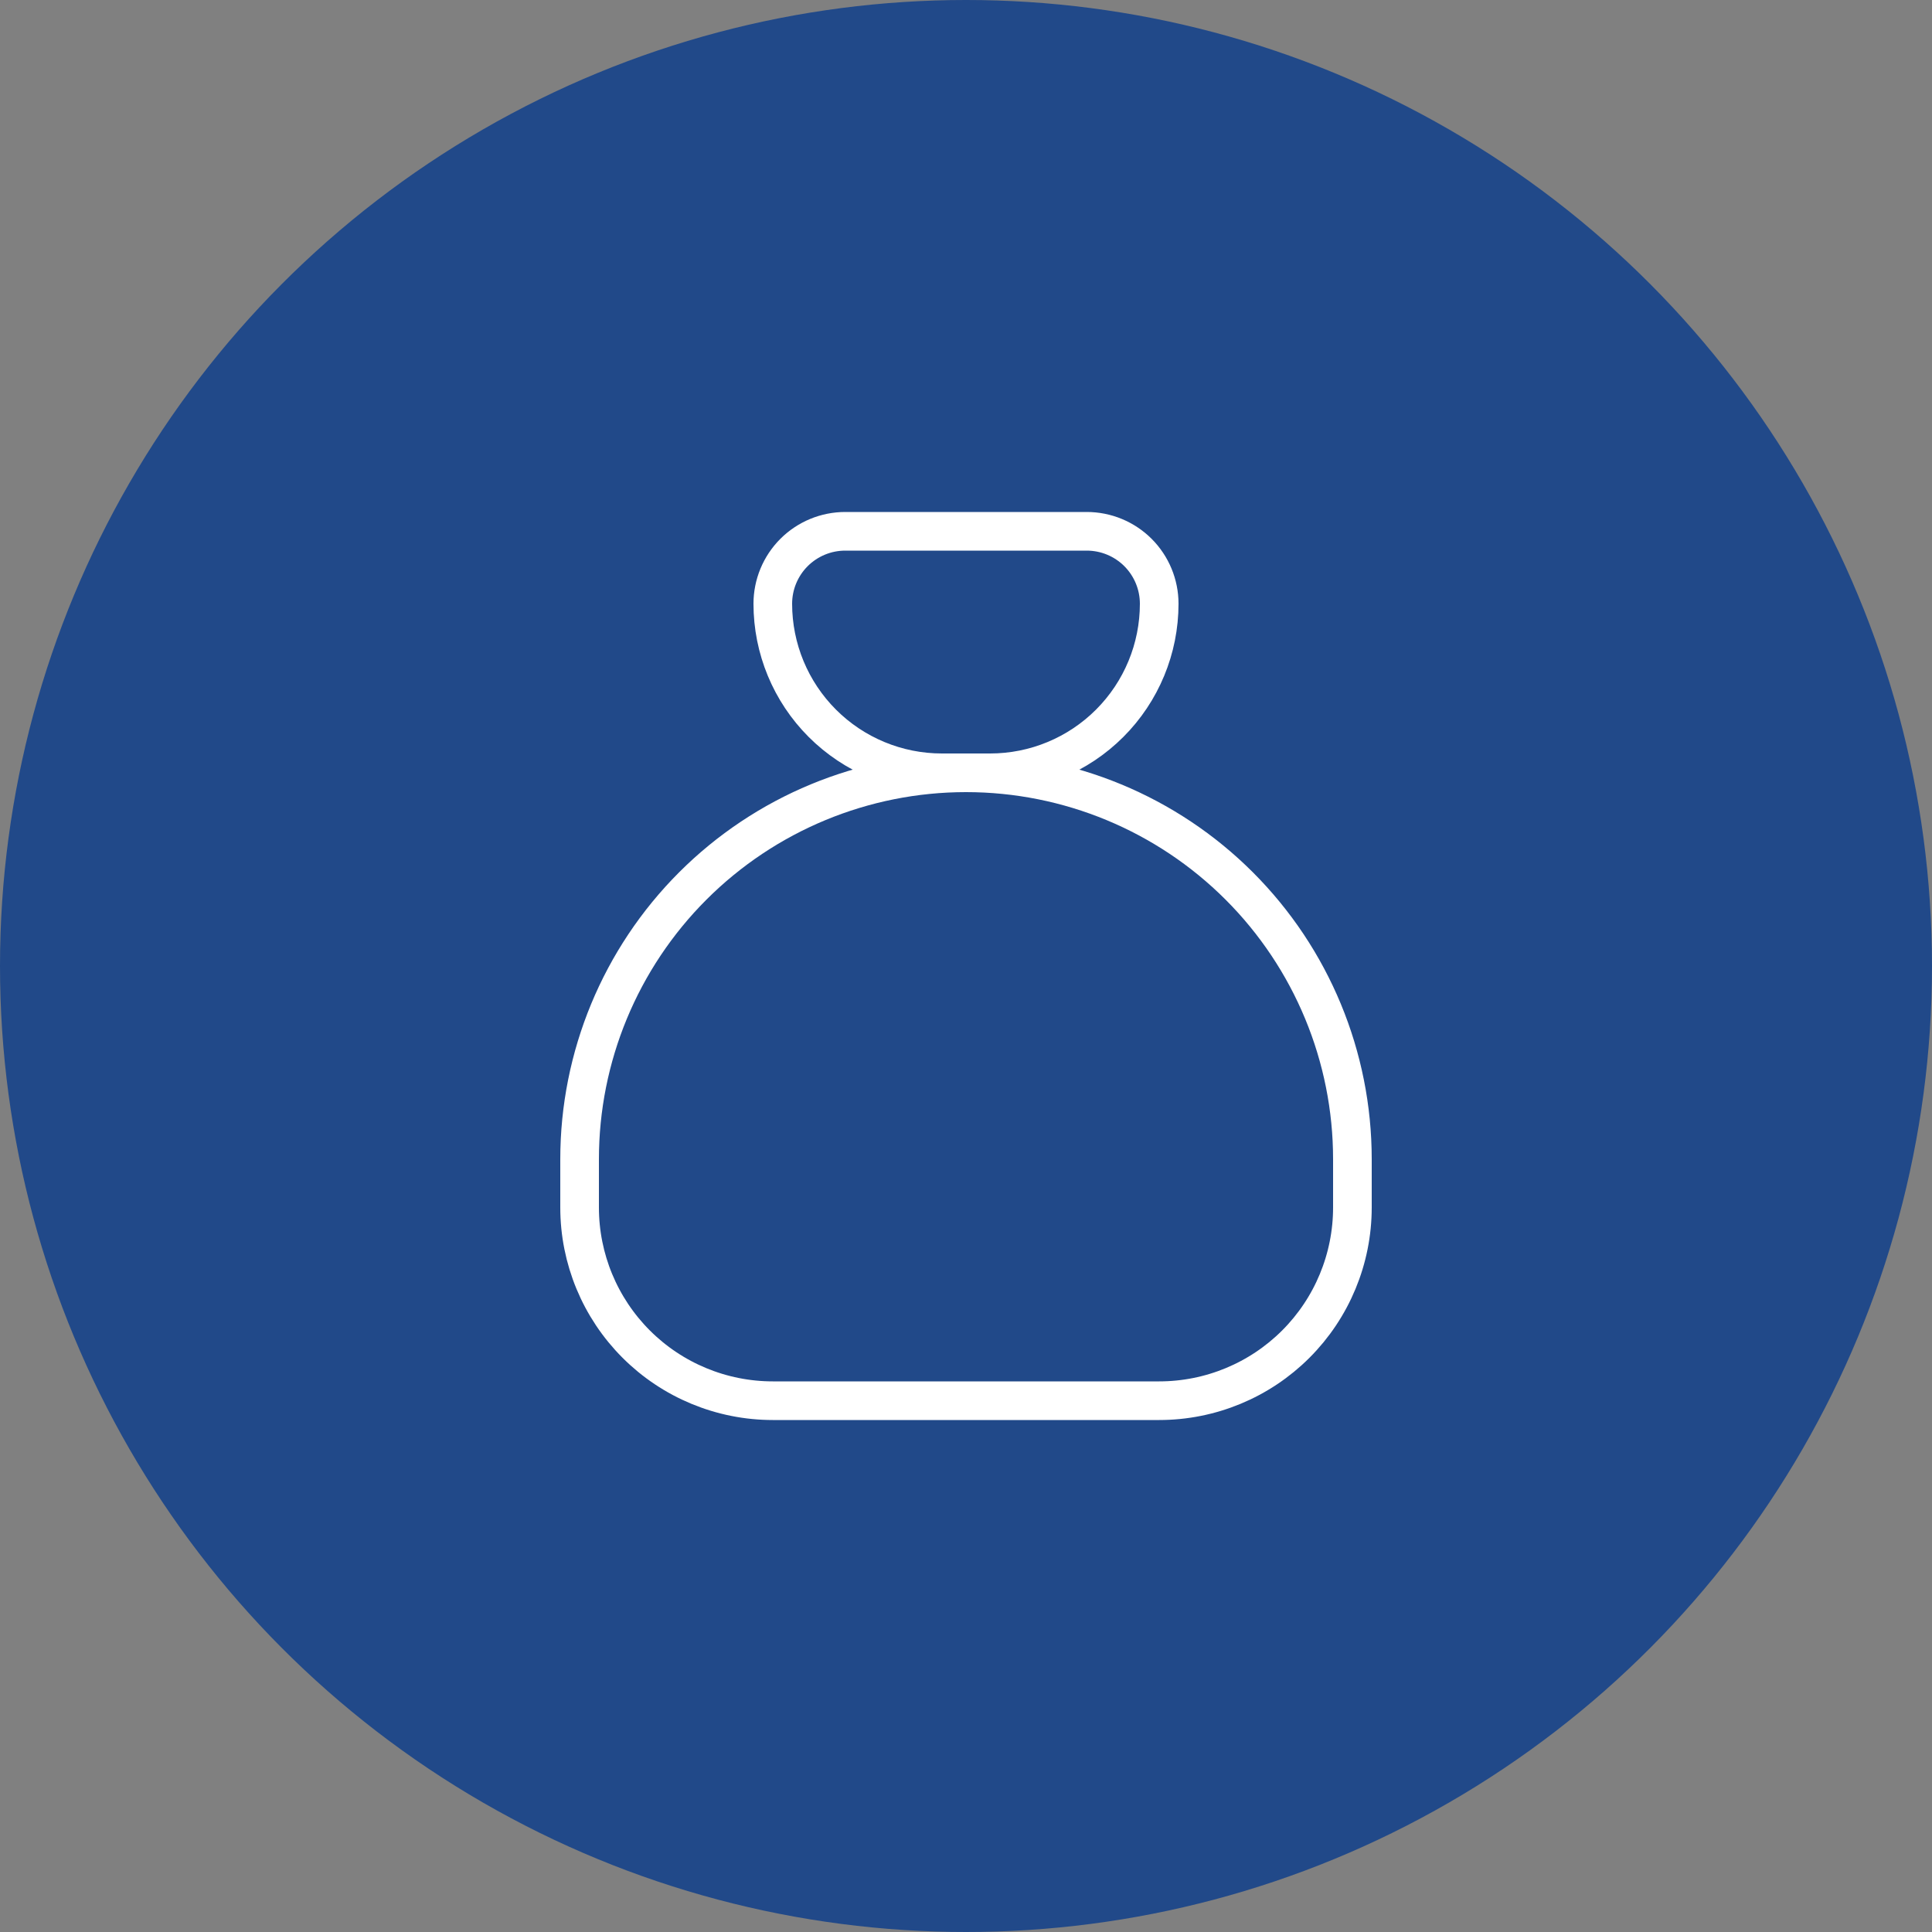
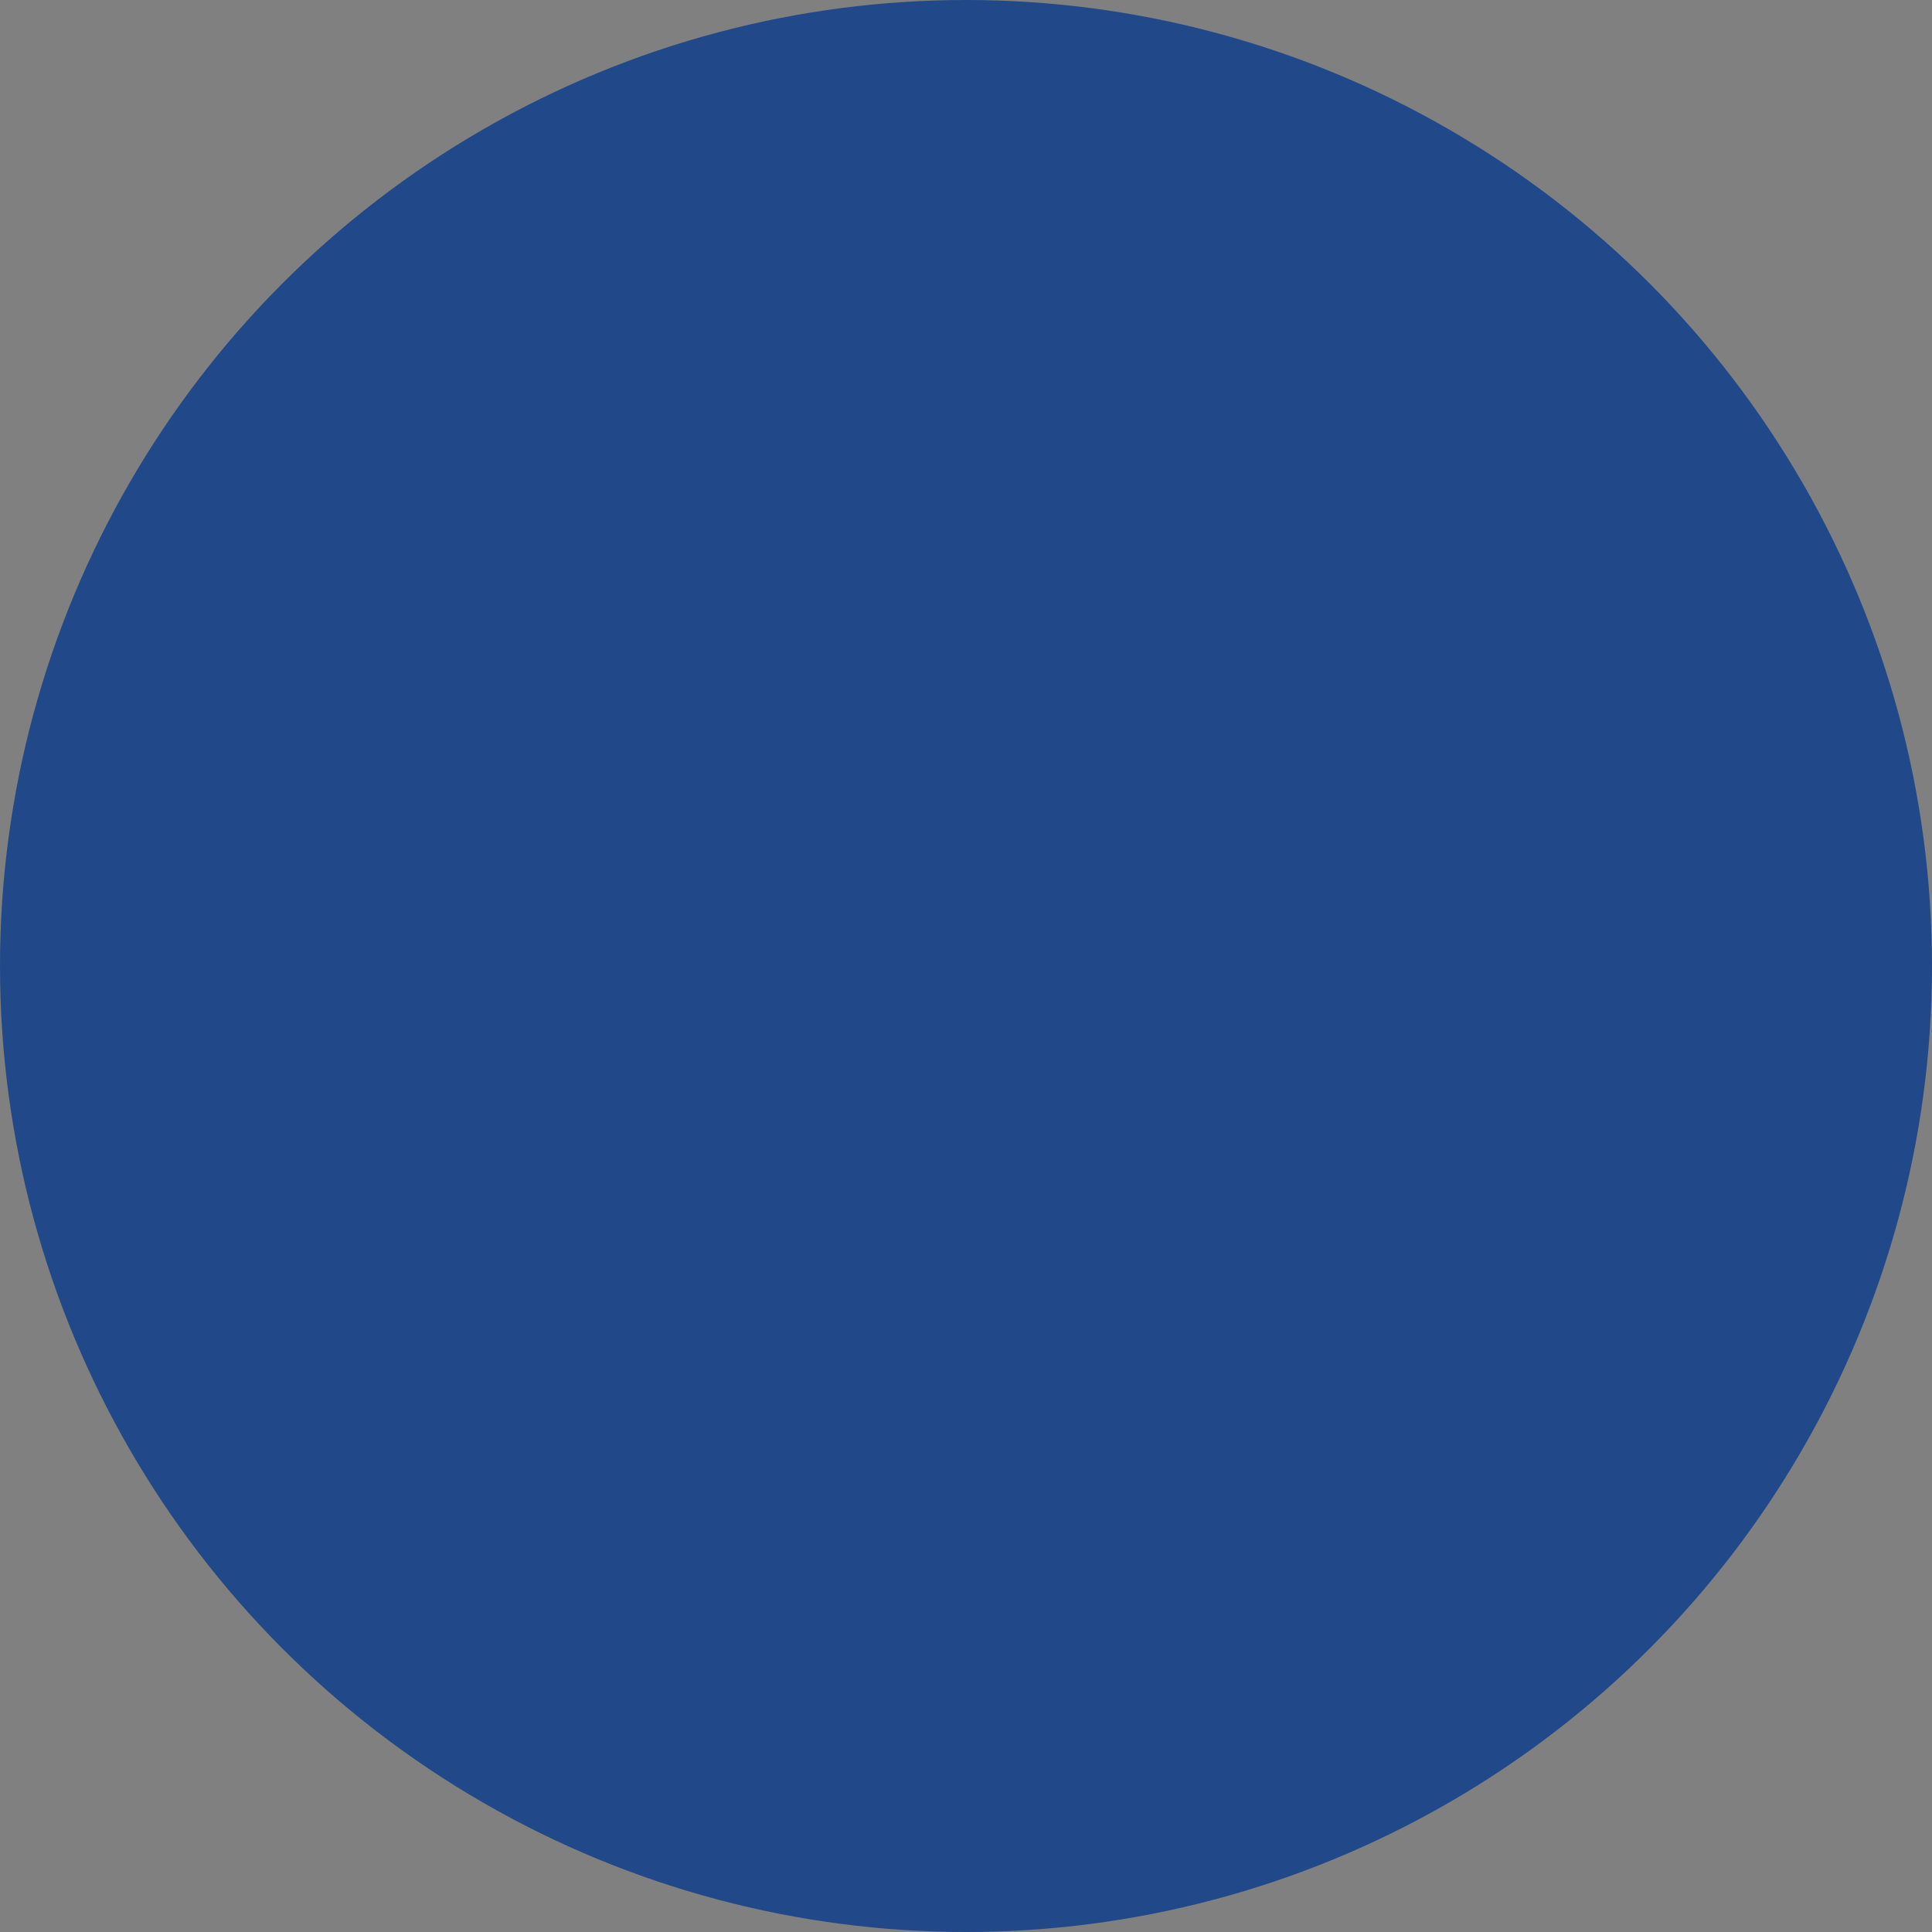
<svg xmlns="http://www.w3.org/2000/svg" width="100" height="100" viewBox="0 0 100 100" fill="none">
  <rect x="0" y="0" width="100" height="100" fill="#808080" stroke="none" />
  <circle cx="50" cy="50" r="50" fill="#214989" />
-   <path d="M43.75 27.5H56.25C57.245 27.5 58.198 27.895 58.902 28.598C59.605 29.302 60 30.255 60 31.25C60 33.571 59.078 35.796 57.437 37.437C55.796 39.078 53.571 40 51.25 40H48.75C46.429 40 44.204 39.078 42.563 37.437C40.922 35.796 40 33.571 40 31.25C40 30.255 40.395 29.302 41.098 28.598C41.802 27.895 42.755 27.5 43.75 27.5Z" stroke="white" stroke-width="2" stroke-linecap="round" stroke-linejoin="round" />
-   <path d="M30 62.5V60C30 54.696 32.107 49.609 35.858 45.858C39.609 42.107 44.696 40 50 40C55.304 40 60.391 42.107 64.142 45.858C67.893 49.609 70 54.696 70 60V62.5C70 65.152 68.946 67.696 67.071 69.571C65.196 71.446 62.652 72.5 60 72.5H40C37.348 72.5 34.804 71.446 32.929 69.571C31.054 67.696 30 65.152 30 62.5Z" stroke="white" stroke-width="2" stroke-linecap="round" stroke-linejoin="round" />
</svg>